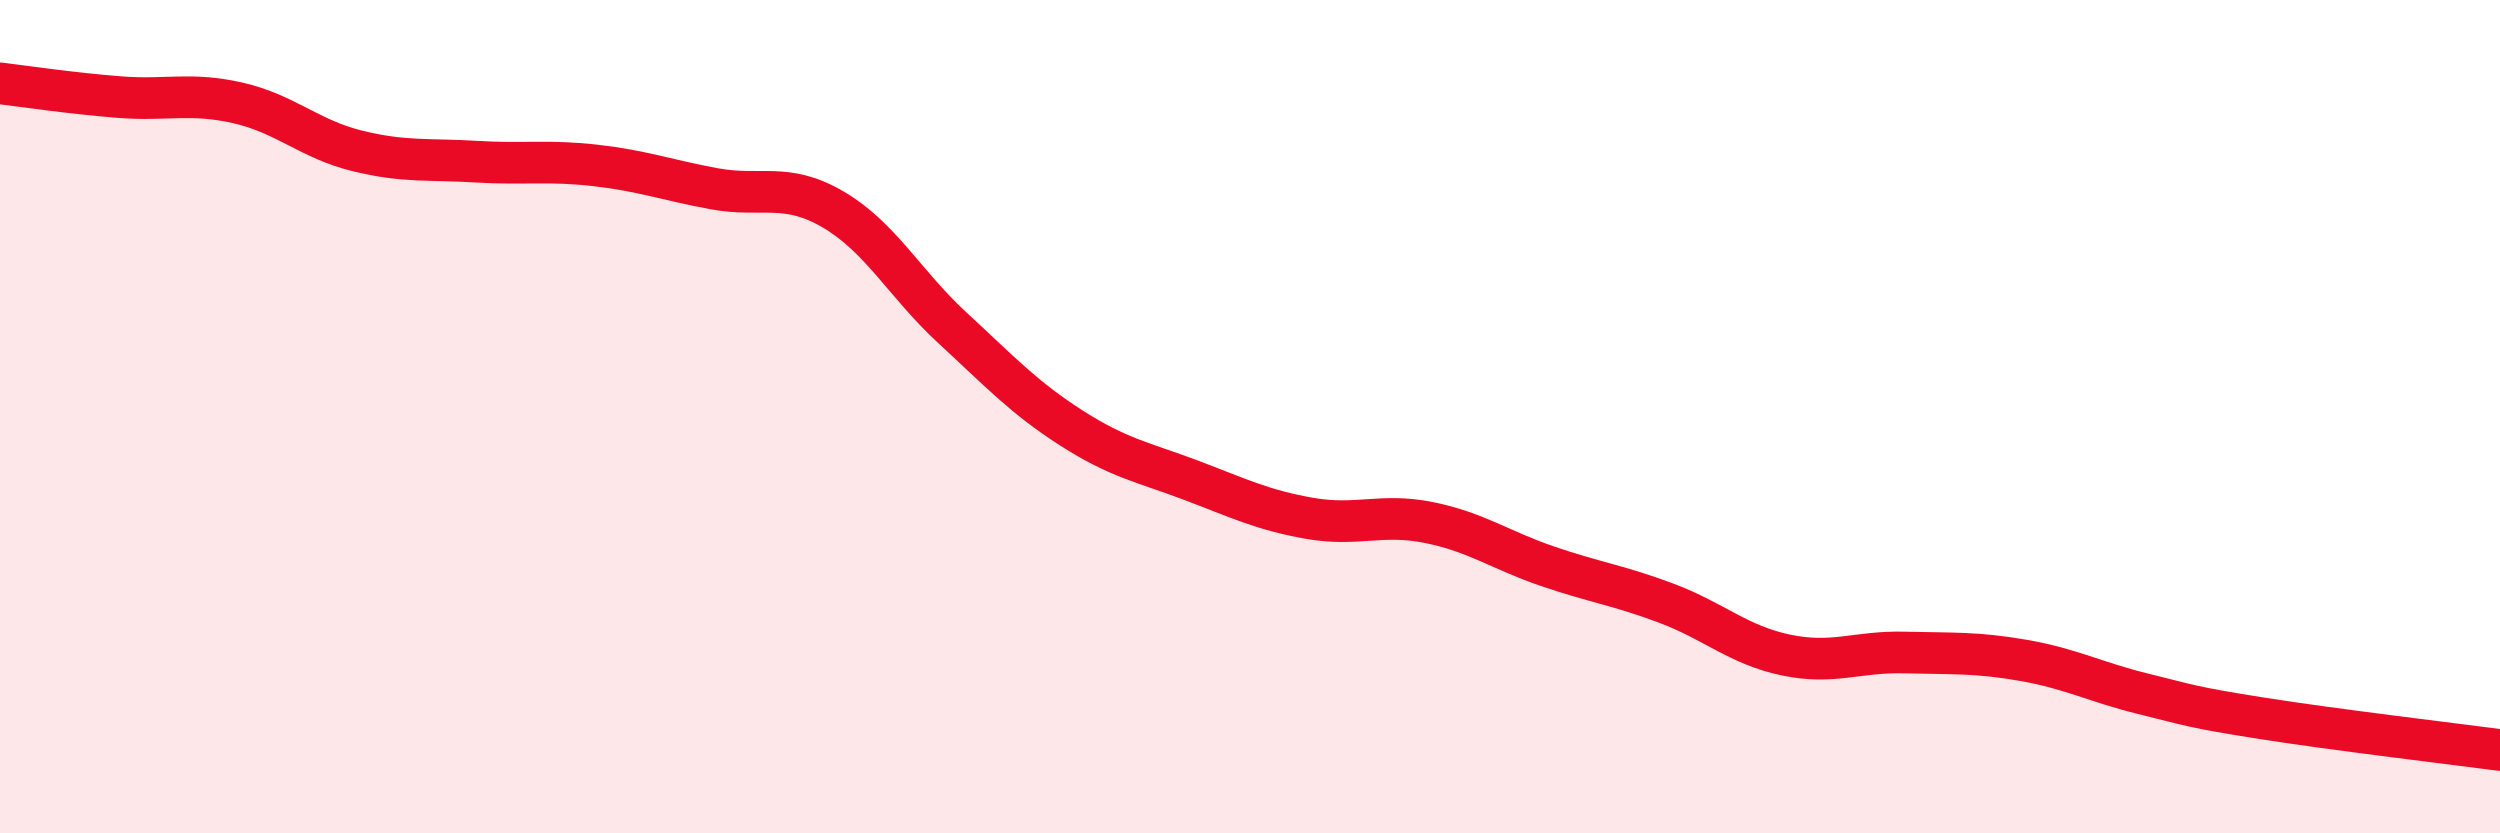
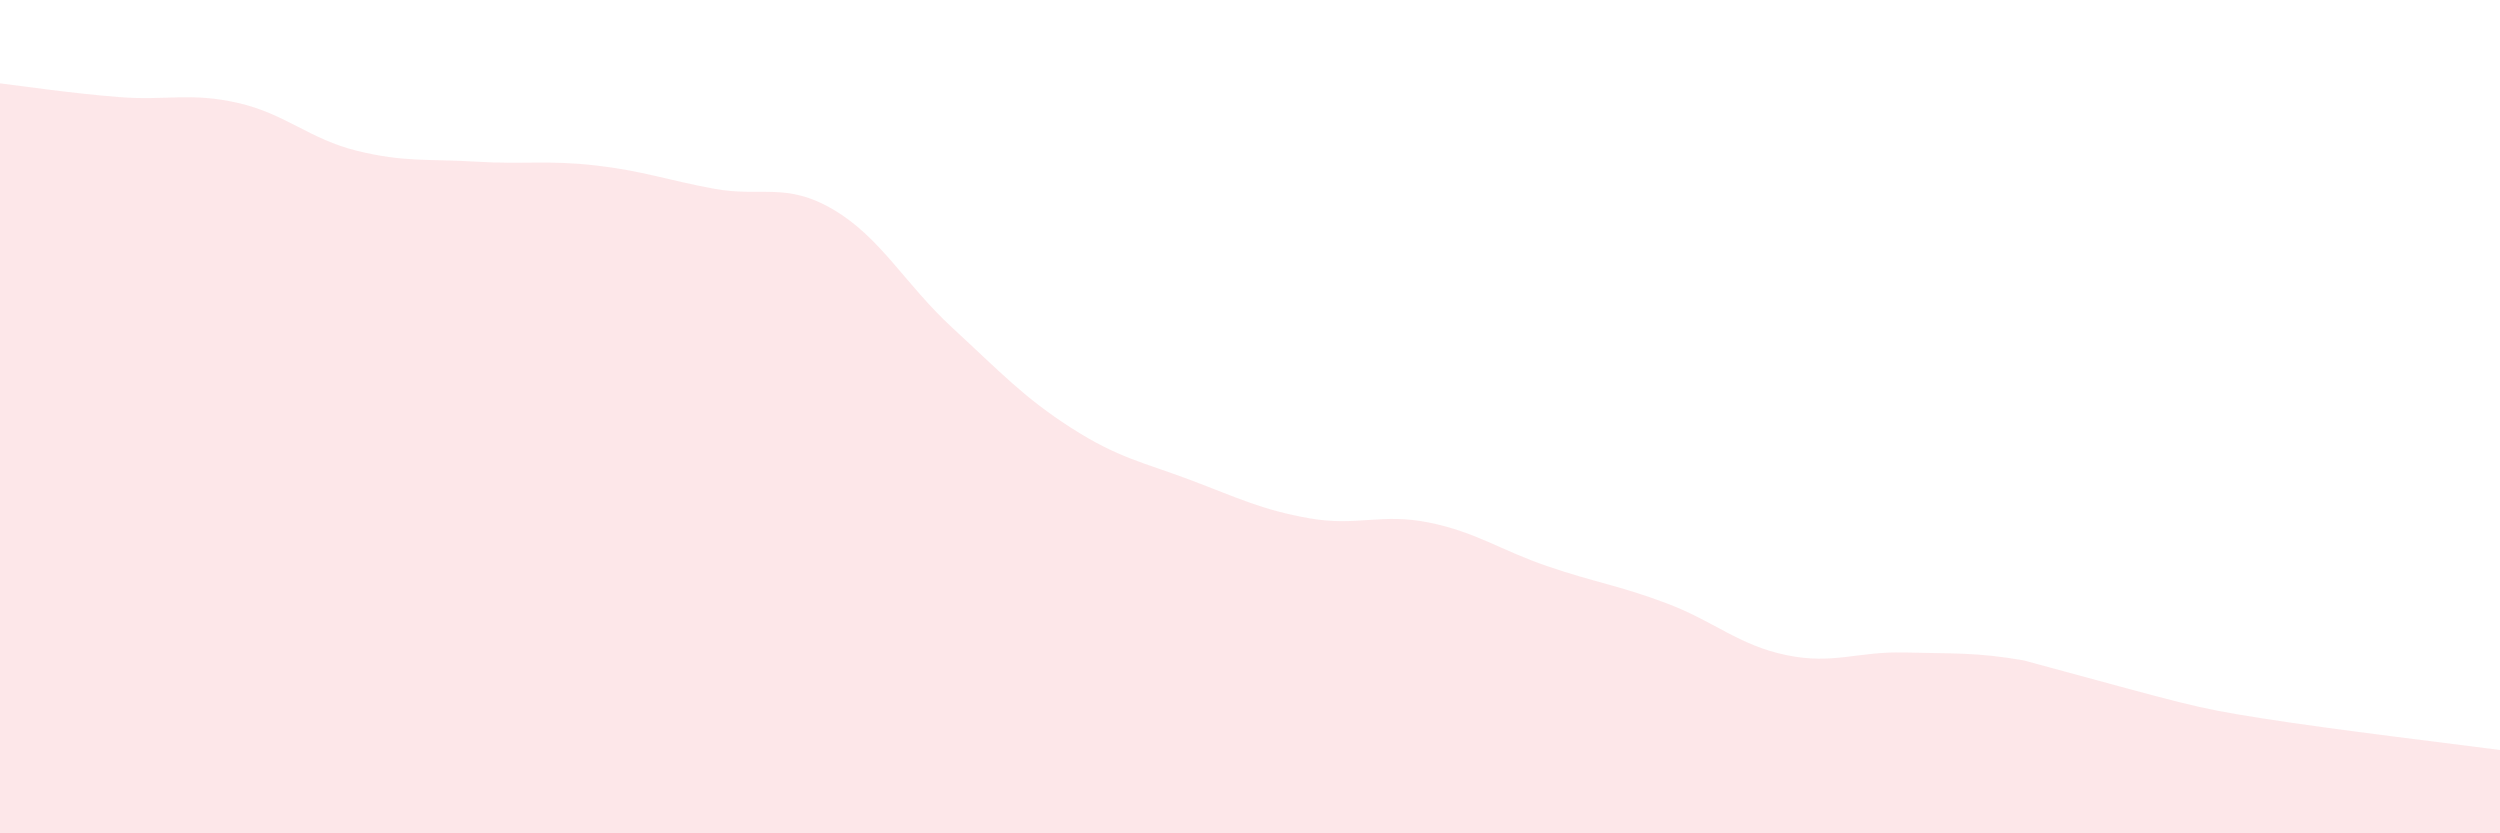
<svg xmlns="http://www.w3.org/2000/svg" width="60" height="20" viewBox="0 0 60 20">
-   <path d="M 0,2 C 0.57,2.07 1.72,2.24 2.86,2.33 C 4,2.42 4.57,2.21 5.71,2.47 C 6.85,2.73 7.43,3.34 8.57,3.62 C 9.71,3.9 10.29,3.81 11.43,3.88 C 12.57,3.95 13.15,3.84 14.29,3.97 C 15.43,4.1 16,4.32 17.14,4.53 C 18.28,4.74 18.86,4.36 20,5.03 C 21.14,5.7 21.72,6.82 22.86,7.87 C 24,8.92 24.57,9.54 25.71,10.27 C 26.85,11 27.43,11.09 28.57,11.52 C 29.71,11.95 30.29,12.24 31.43,12.44 C 32.57,12.64 33.15,12.31 34.29,12.54 C 35.43,12.77 36,13.2 37.14,13.59 C 38.28,13.98 38.86,14.05 40,14.48 C 41.14,14.91 41.72,15.48 42.86,15.72 C 44,15.96 44.57,15.63 45.71,15.66 C 46.85,15.69 47.43,15.65 48.57,15.85 C 49.71,16.05 50.29,16.37 51.43,16.65 C 52.57,16.93 52.58,16.97 54.29,17.24 C 56,17.51 58.86,17.85 60,18L60 20L0 20Z" fill="#EB0A25" opacity="0.1" stroke-linecap="round" stroke-linejoin="round" />
-   <path d="M 0,2 C 0.57,2.07 1.72,2.24 2.86,2.33 C 4,2.42 4.57,2.21 5.71,2.47 C 6.85,2.73 7.43,3.34 8.57,3.62 C 9.71,3.9 10.29,3.81 11.43,3.88 C 12.57,3.95 13.15,3.84 14.29,3.97 C 15.43,4.1 16,4.32 17.14,4.53 C 18.28,4.74 18.86,4.36 20,5.03 C 21.14,5.7 21.72,6.82 22.86,7.87 C 24,8.92 24.57,9.54 25.71,10.27 C 26.85,11 27.43,11.09 28.57,11.52 C 29.71,11.95 30.29,12.24 31.43,12.44 C 32.57,12.64 33.15,12.31 34.29,12.54 C 35.43,12.77 36,13.2 37.14,13.59 C 38.28,13.98 38.86,14.05 40,14.48 C 41.14,14.91 41.72,15.48 42.86,15.72 C 44,15.96 44.57,15.63 45.71,15.66 C 46.85,15.69 47.43,15.65 48.57,15.85 C 49.71,16.05 50.29,16.37 51.43,16.65 C 52.57,16.93 52.58,16.97 54.29,17.24 C 56,17.51 58.86,17.85 60,18" stroke="#EB0A25" stroke-width="1" fill="none" stroke-linecap="round" stroke-linejoin="round" />
+   <path d="M 0,2 C 0.57,2.07 1.72,2.24 2.86,2.33 C 4,2.42 4.57,2.21 5.71,2.47 C 6.85,2.73 7.43,3.34 8.57,3.62 C 9.71,3.9 10.29,3.81 11.43,3.88 C 12.57,3.95 13.15,3.84 14.29,3.97 C 15.43,4.1 16,4.32 17.14,4.53 C 18.28,4.74 18.86,4.36 20,5.03 C 21.14,5.7 21.72,6.82 22.86,7.87 C 24,8.92 24.57,9.54 25.71,10.27 C 26.85,11 27.43,11.09 28.57,11.52 C 29.71,11.95 30.29,12.24 31.43,12.44 C 32.57,12.64 33.15,12.31 34.29,12.54 C 35.43,12.77 36,13.2 37.14,13.59 C 38.28,13.98 38.86,14.05 40,14.48 C 41.14,14.91 41.72,15.48 42.86,15.72 C 44,15.96 44.57,15.63 45.71,15.66 C 46.85,15.69 47.43,15.65 48.57,15.85 C 52.57,16.93 52.58,16.97 54.29,17.24 C 56,17.51 58.86,17.85 60,18L60 20L0 20Z" fill="#EB0A25" opacity="0.1" stroke-linecap="round" stroke-linejoin="round" />
</svg>